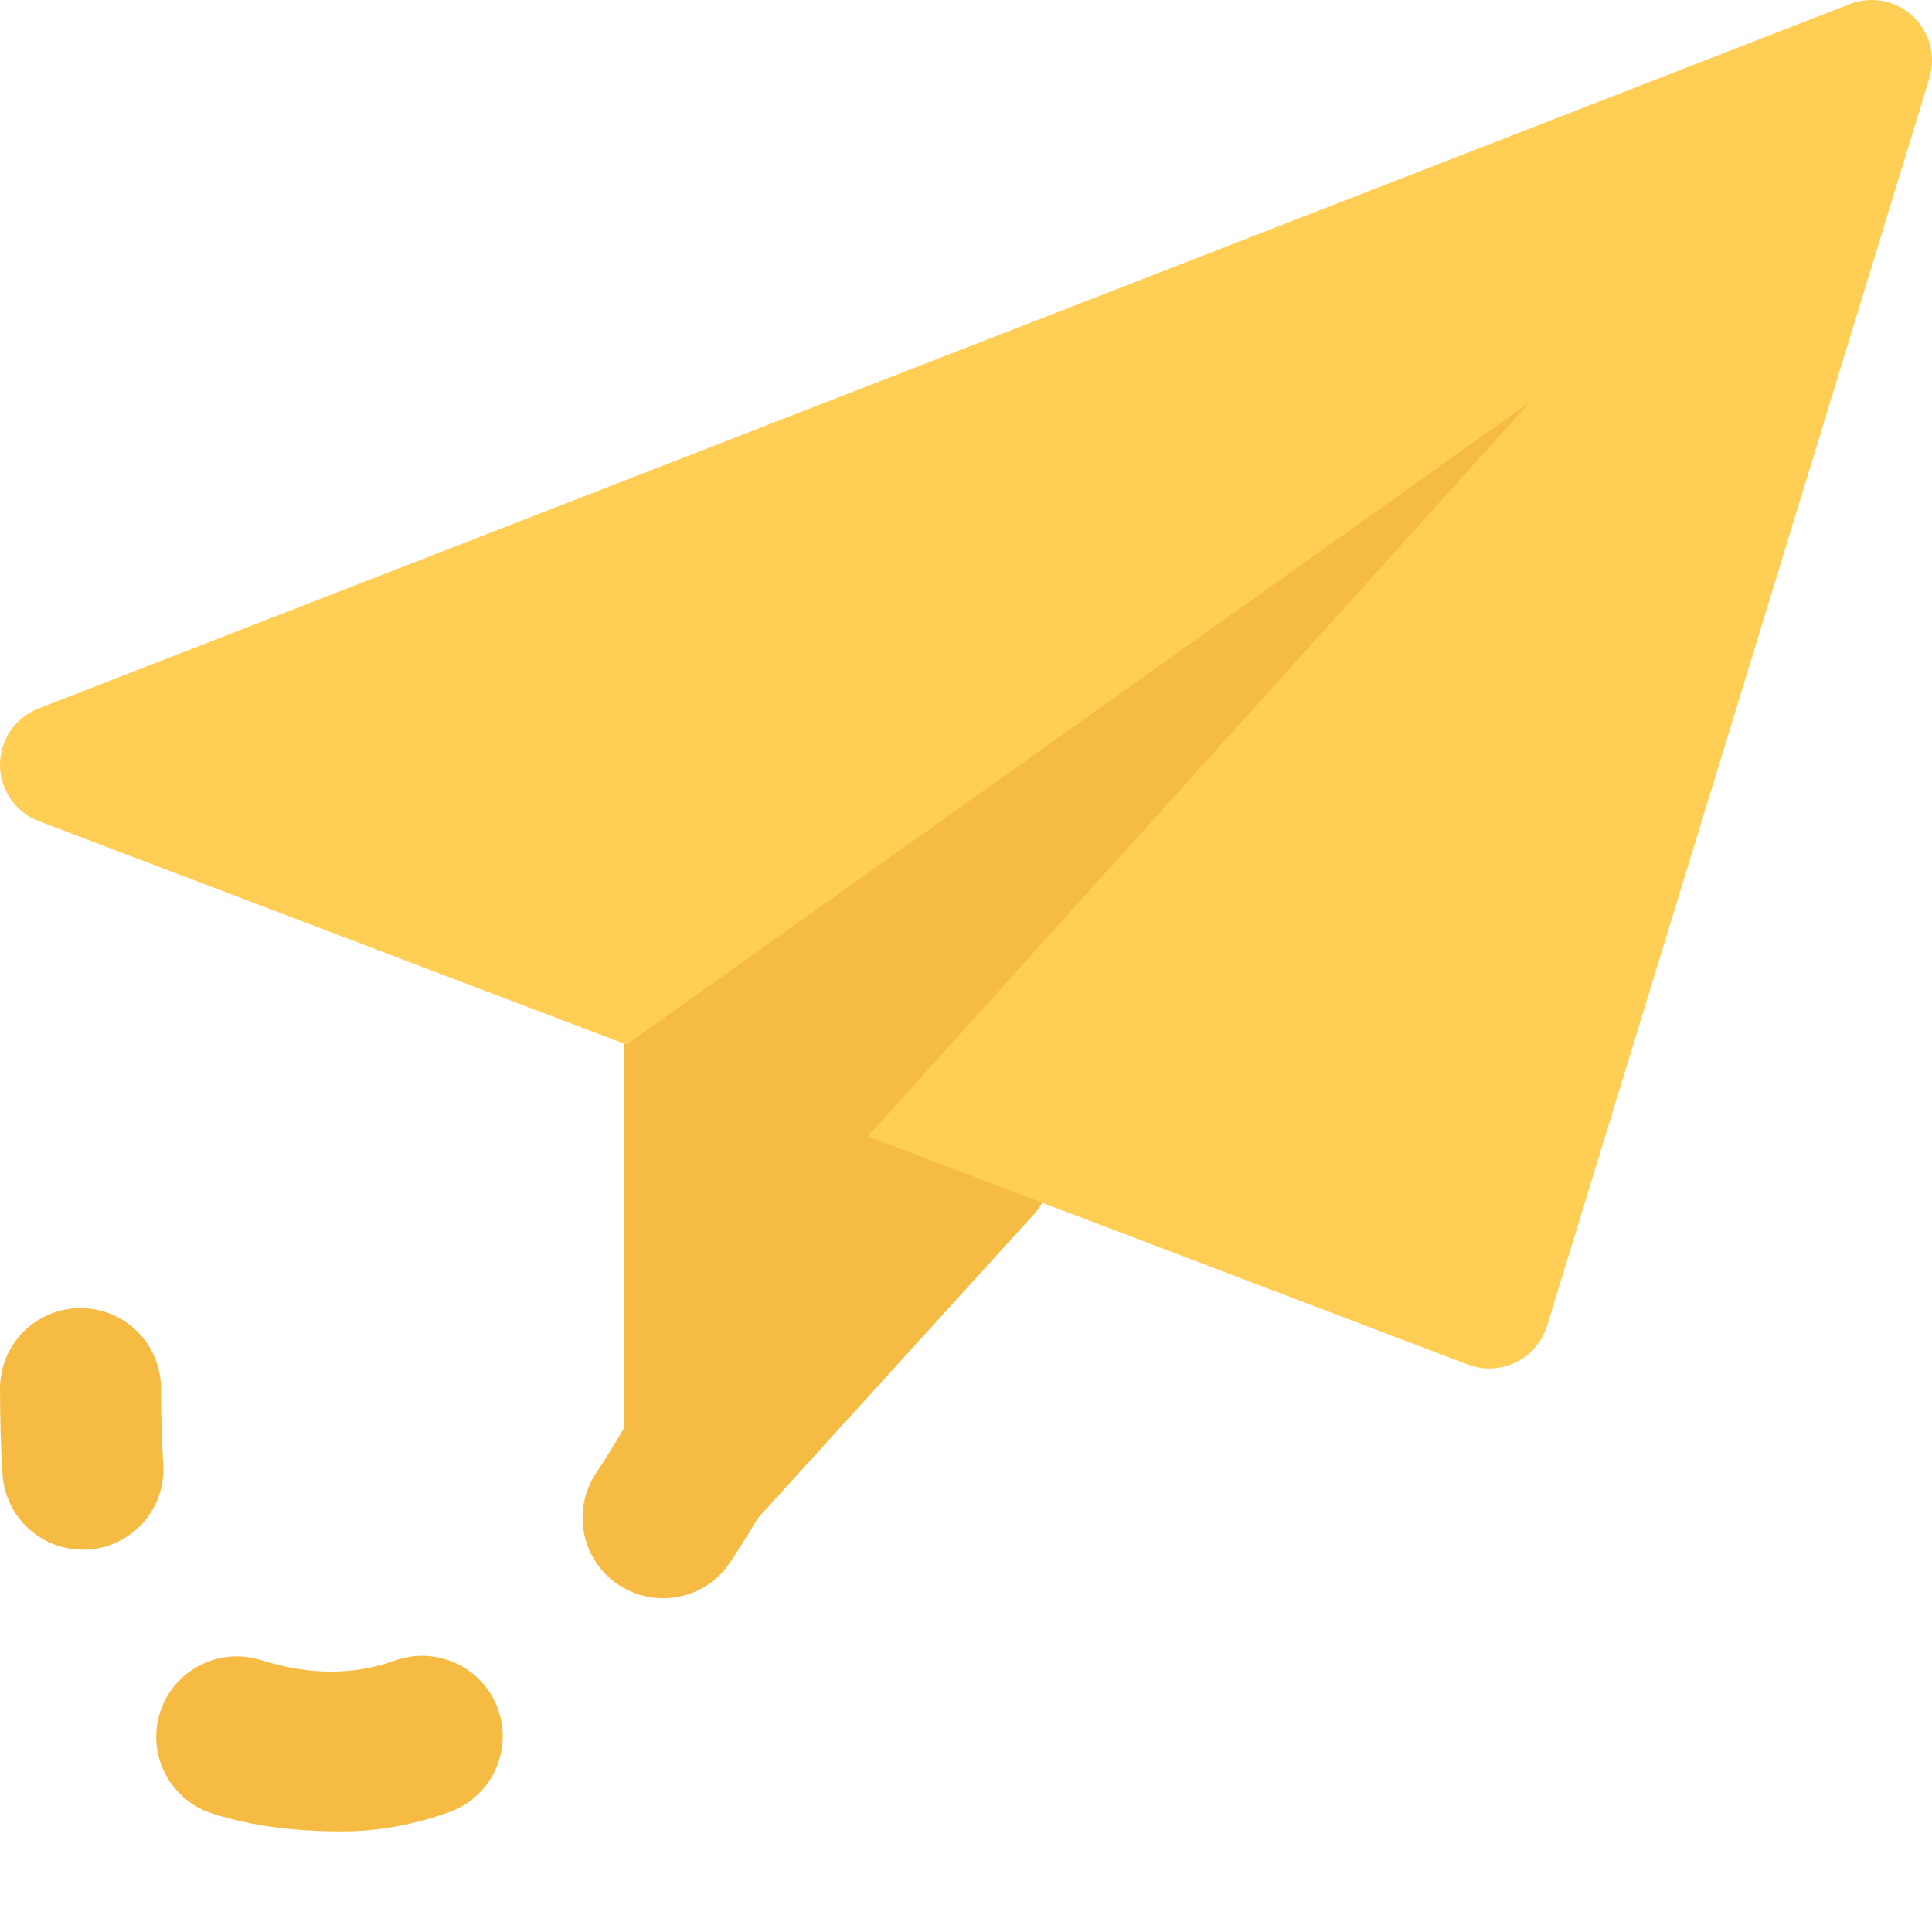
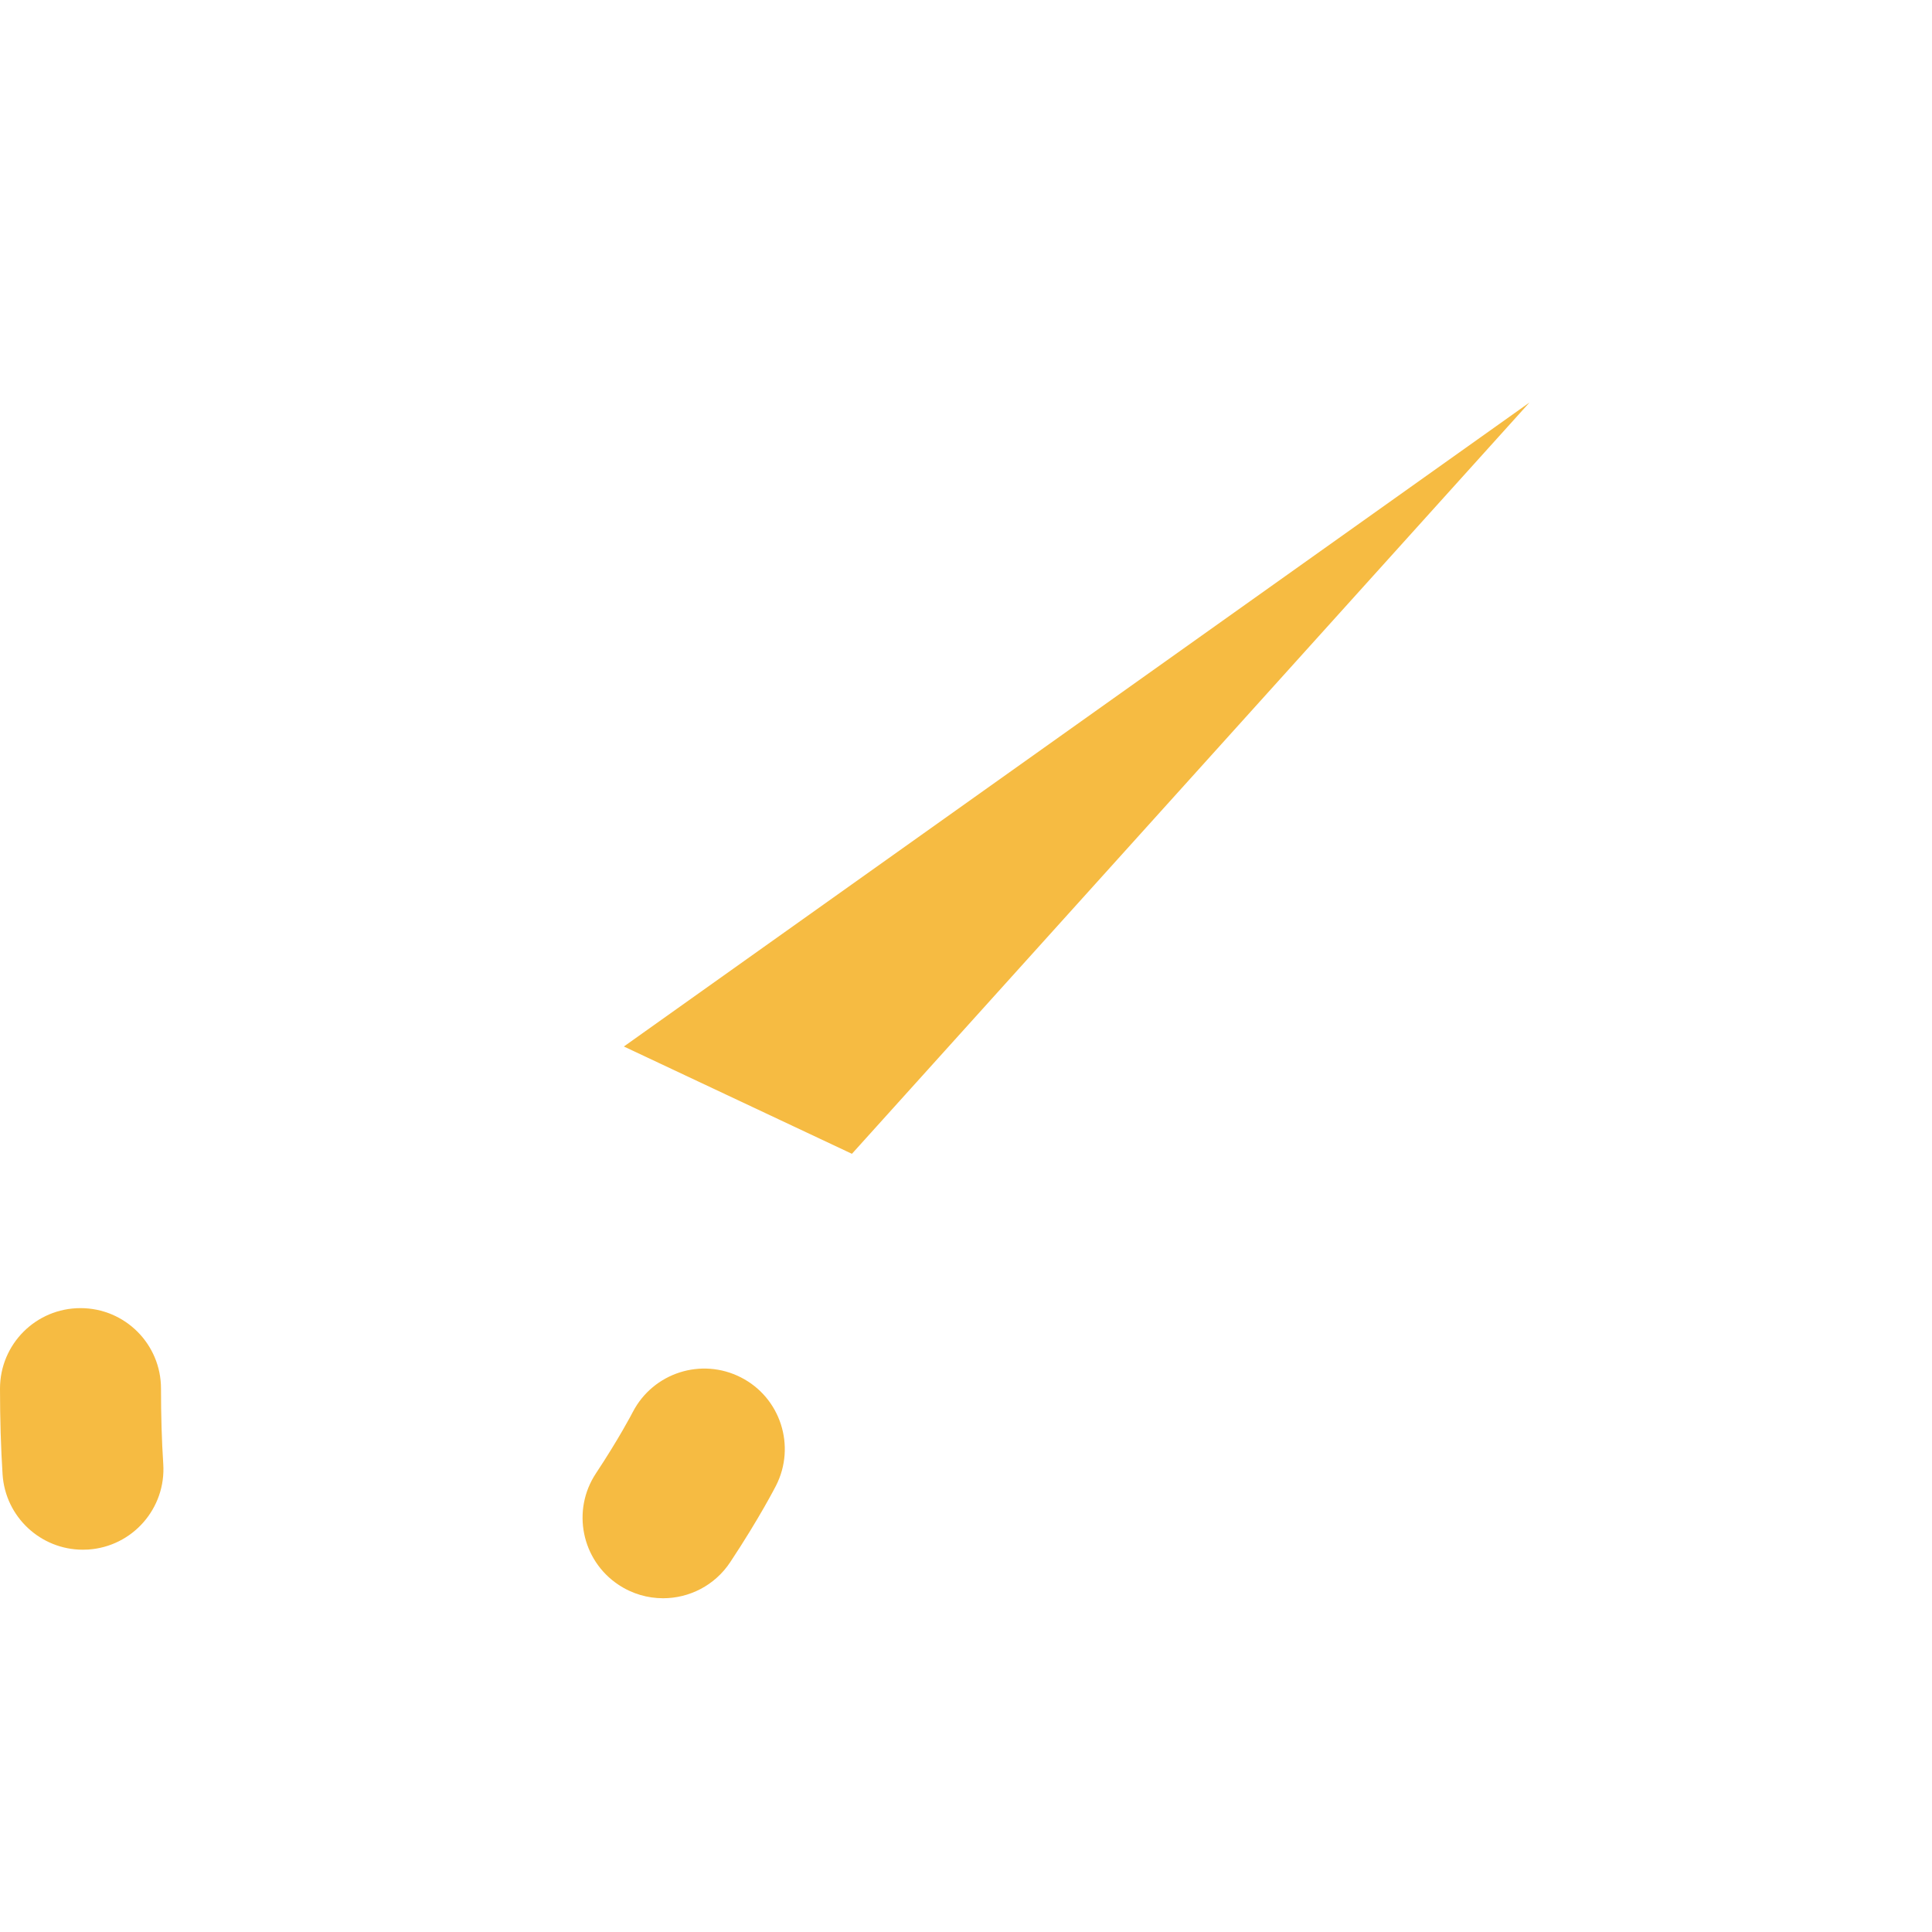
<svg xmlns="http://www.w3.org/2000/svg" xmlns:ns1="http://sodipodi.sourceforge.net/DTD/sodipodi-0.dtd" xmlns:ns2="http://www.inkscape.org/namespaces/inkscape" enable-background="new 0 0 24 24" height="512" viewBox="0 0 24 24" width="512" version="1.1" id="svg16" ns1:docname="paper-plane.svg" ns2:version="0.92.4 (5da689c313, 2019-01-14)">
  <defs id="defs20" />
  <ns1:namedview pagecolor="#ffffff" bordercolor="#666666" borderopacity="1" objecttolerance="10" gridtolerance="10" guidetolerance="10" ns2:pageopacity="0" ns2:pageshadow="2" ns2:window-width="1920" ns2:window-height="1027" id="namedview18" showgrid="false" ns2:zoom="0.4609375" ns2:cx="256" ns2:cy="256" ns2:window-x="-8" ns2:window-y="-8" ns2:window-maximized="1" ns2:current-layer="svg16" />
-   <path d="m12.575 13.891-3.785-1.583c-.232-.095-.496-.07-.705.068-.21.139-.335.373-.335.624v5.75c0 .31.19.588.479.699.088.034.18.051.271.051.207 0 .41-.086.555-.246l3.786-4.167c.164-.18.23-.429.177-.667-.053-.237-.218-.435-.443-.529z" id="path2" fill="#2196f3" style="fill:#f6bb42;fill-opacity:1" />
-   <path d="m23.76.2c-.21-.195-.514-.253-.782-.149l-22.5 8.75c-.289.112-.479.391-.478.702s.193.588.483.698l17.75 6.75c.086.032.177.049.267.049.113 0 .226-.025.33-.076.187-.092.327-.256.388-.454l4.75-15.5c.083-.275.003-.574-.208-.77z" id="path4" fill="#64b5f6" style="fill:#ffce54;fill-opacity:1" />
  <g id="g14" style="fill:#f6bb42;fill-opacity:1">
    <path d="M 7.75,13 19,5 10.583,14.333 Z" id="path6" ns2:connector-curvature="0" style="fill:#f6bb42;fill-opacity:1" />
    <path d="m 8.236,19.854 c -0.189,0 -0.382,-0.054 -0.552,-0.167 -0.46,-0.305 -0.586,-0.926 -0.28,-1.386 0.282,-0.426 0.445,-0.737 0.456,-0.759 0.254,-0.49 0.854,-0.682 1.345,-0.431 0.491,0.251 0.685,0.853 0.435,1.344 0,0 -0.203,0.399 -0.569,0.951 -0.193,0.291 -0.51,0.448 -0.835,0.448 z" id="path8" ns2:connector-curvature="0" style="fill:#f6bb42;fill-opacity:1" />
-     <path d="m 4.25,22.75 c -0.613,0 -1.14,-0.072 -1.609,-0.22 -0.527,-0.166 -0.82,-0.728 -0.654,-1.254 0.166,-0.528 0.729,-0.819 1.254,-0.654 0.413,0.13 1.015,0.241 1.663,0.006 0.518,-0.185 1.092,0.08 1.281,0.6 0.188,0.519 -0.08,1.093 -0.6,1.281 -0.441,0.16 -0.891,0.241 -1.335,0.241 z" id="path10" ns2:connector-curvature="0" style="fill:#f6bb42;fill-opacity:1" />
    <path d="M 1.029,19.251 C 0.507,19.251 0.067,18.846 0.032,18.316 0.011,17.983 0,17.628 0,17.25 c 0,-0.553 0.447,-1 1,-1 0.553,0 1,0.447 1,1 0,0.331 0.009,0.644 0.028,0.936 0.036,0.551 -0.382,1.027 -0.933,1.063 -0.022,0.001 -0.043,0.002 -0.066,0.002 z" id="path12" ns2:connector-curvature="0" style="fill:#f6bb42;fill-opacity:1" />
  </g>
</svg>